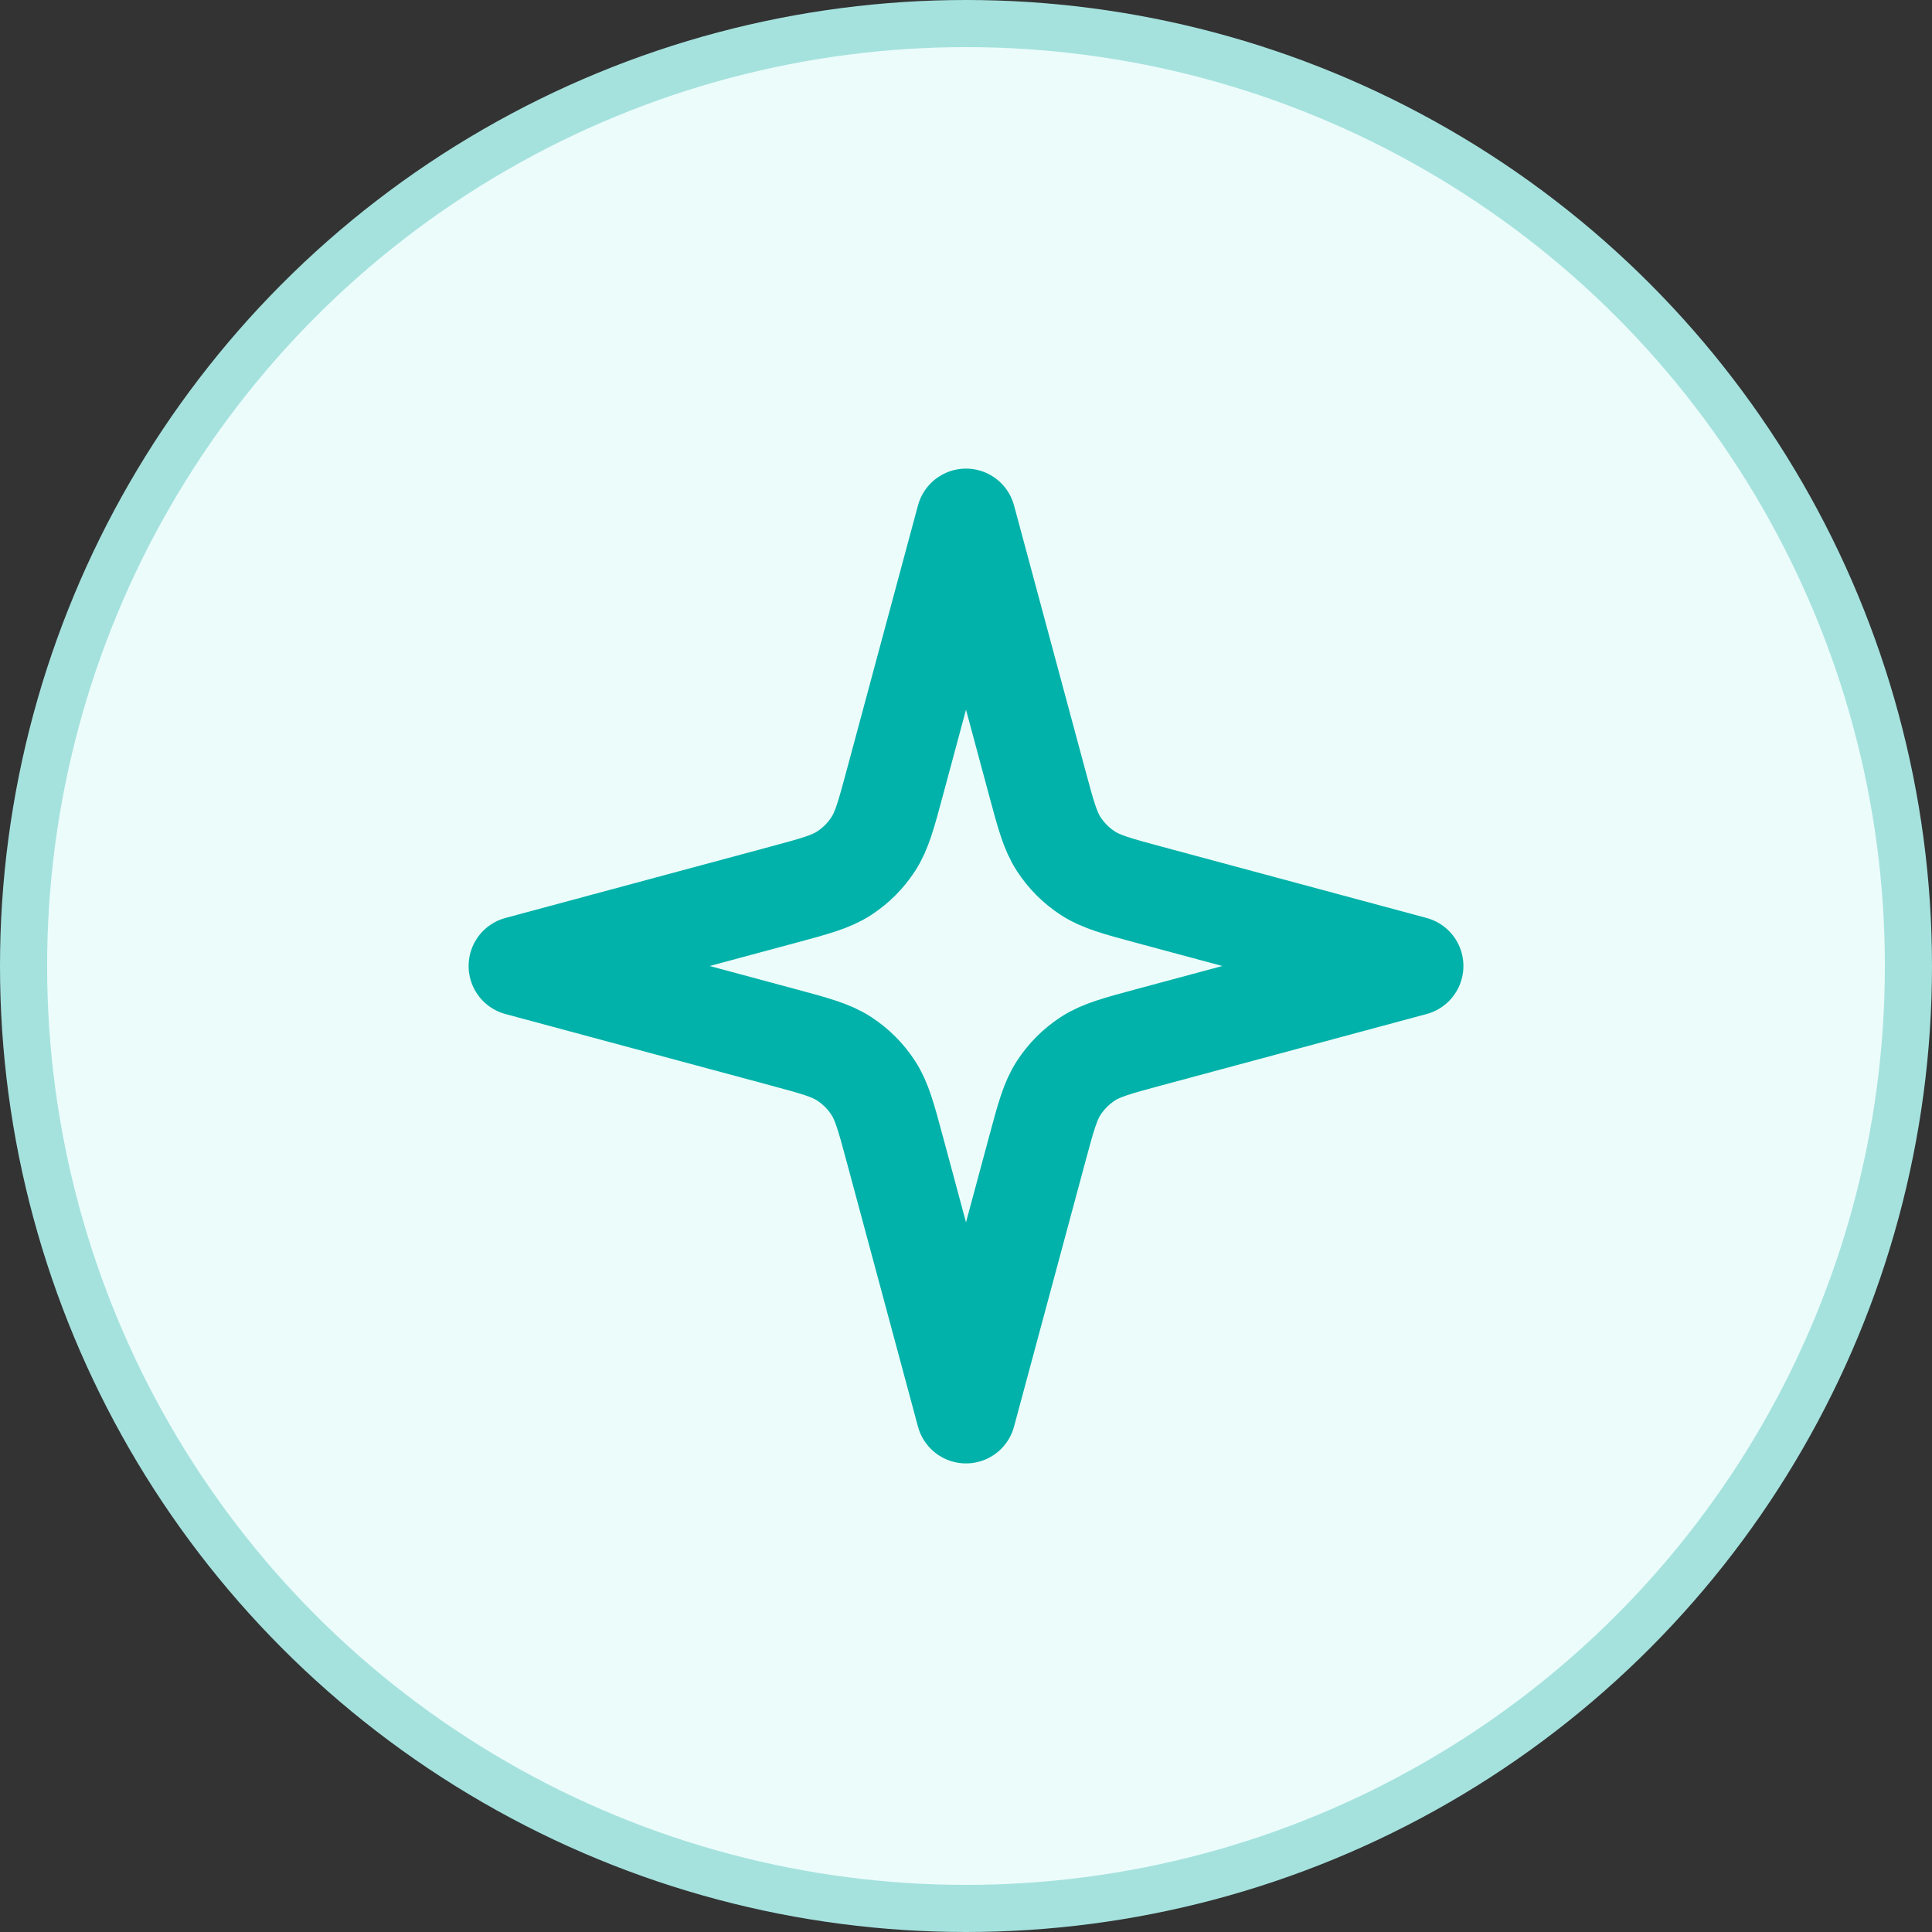
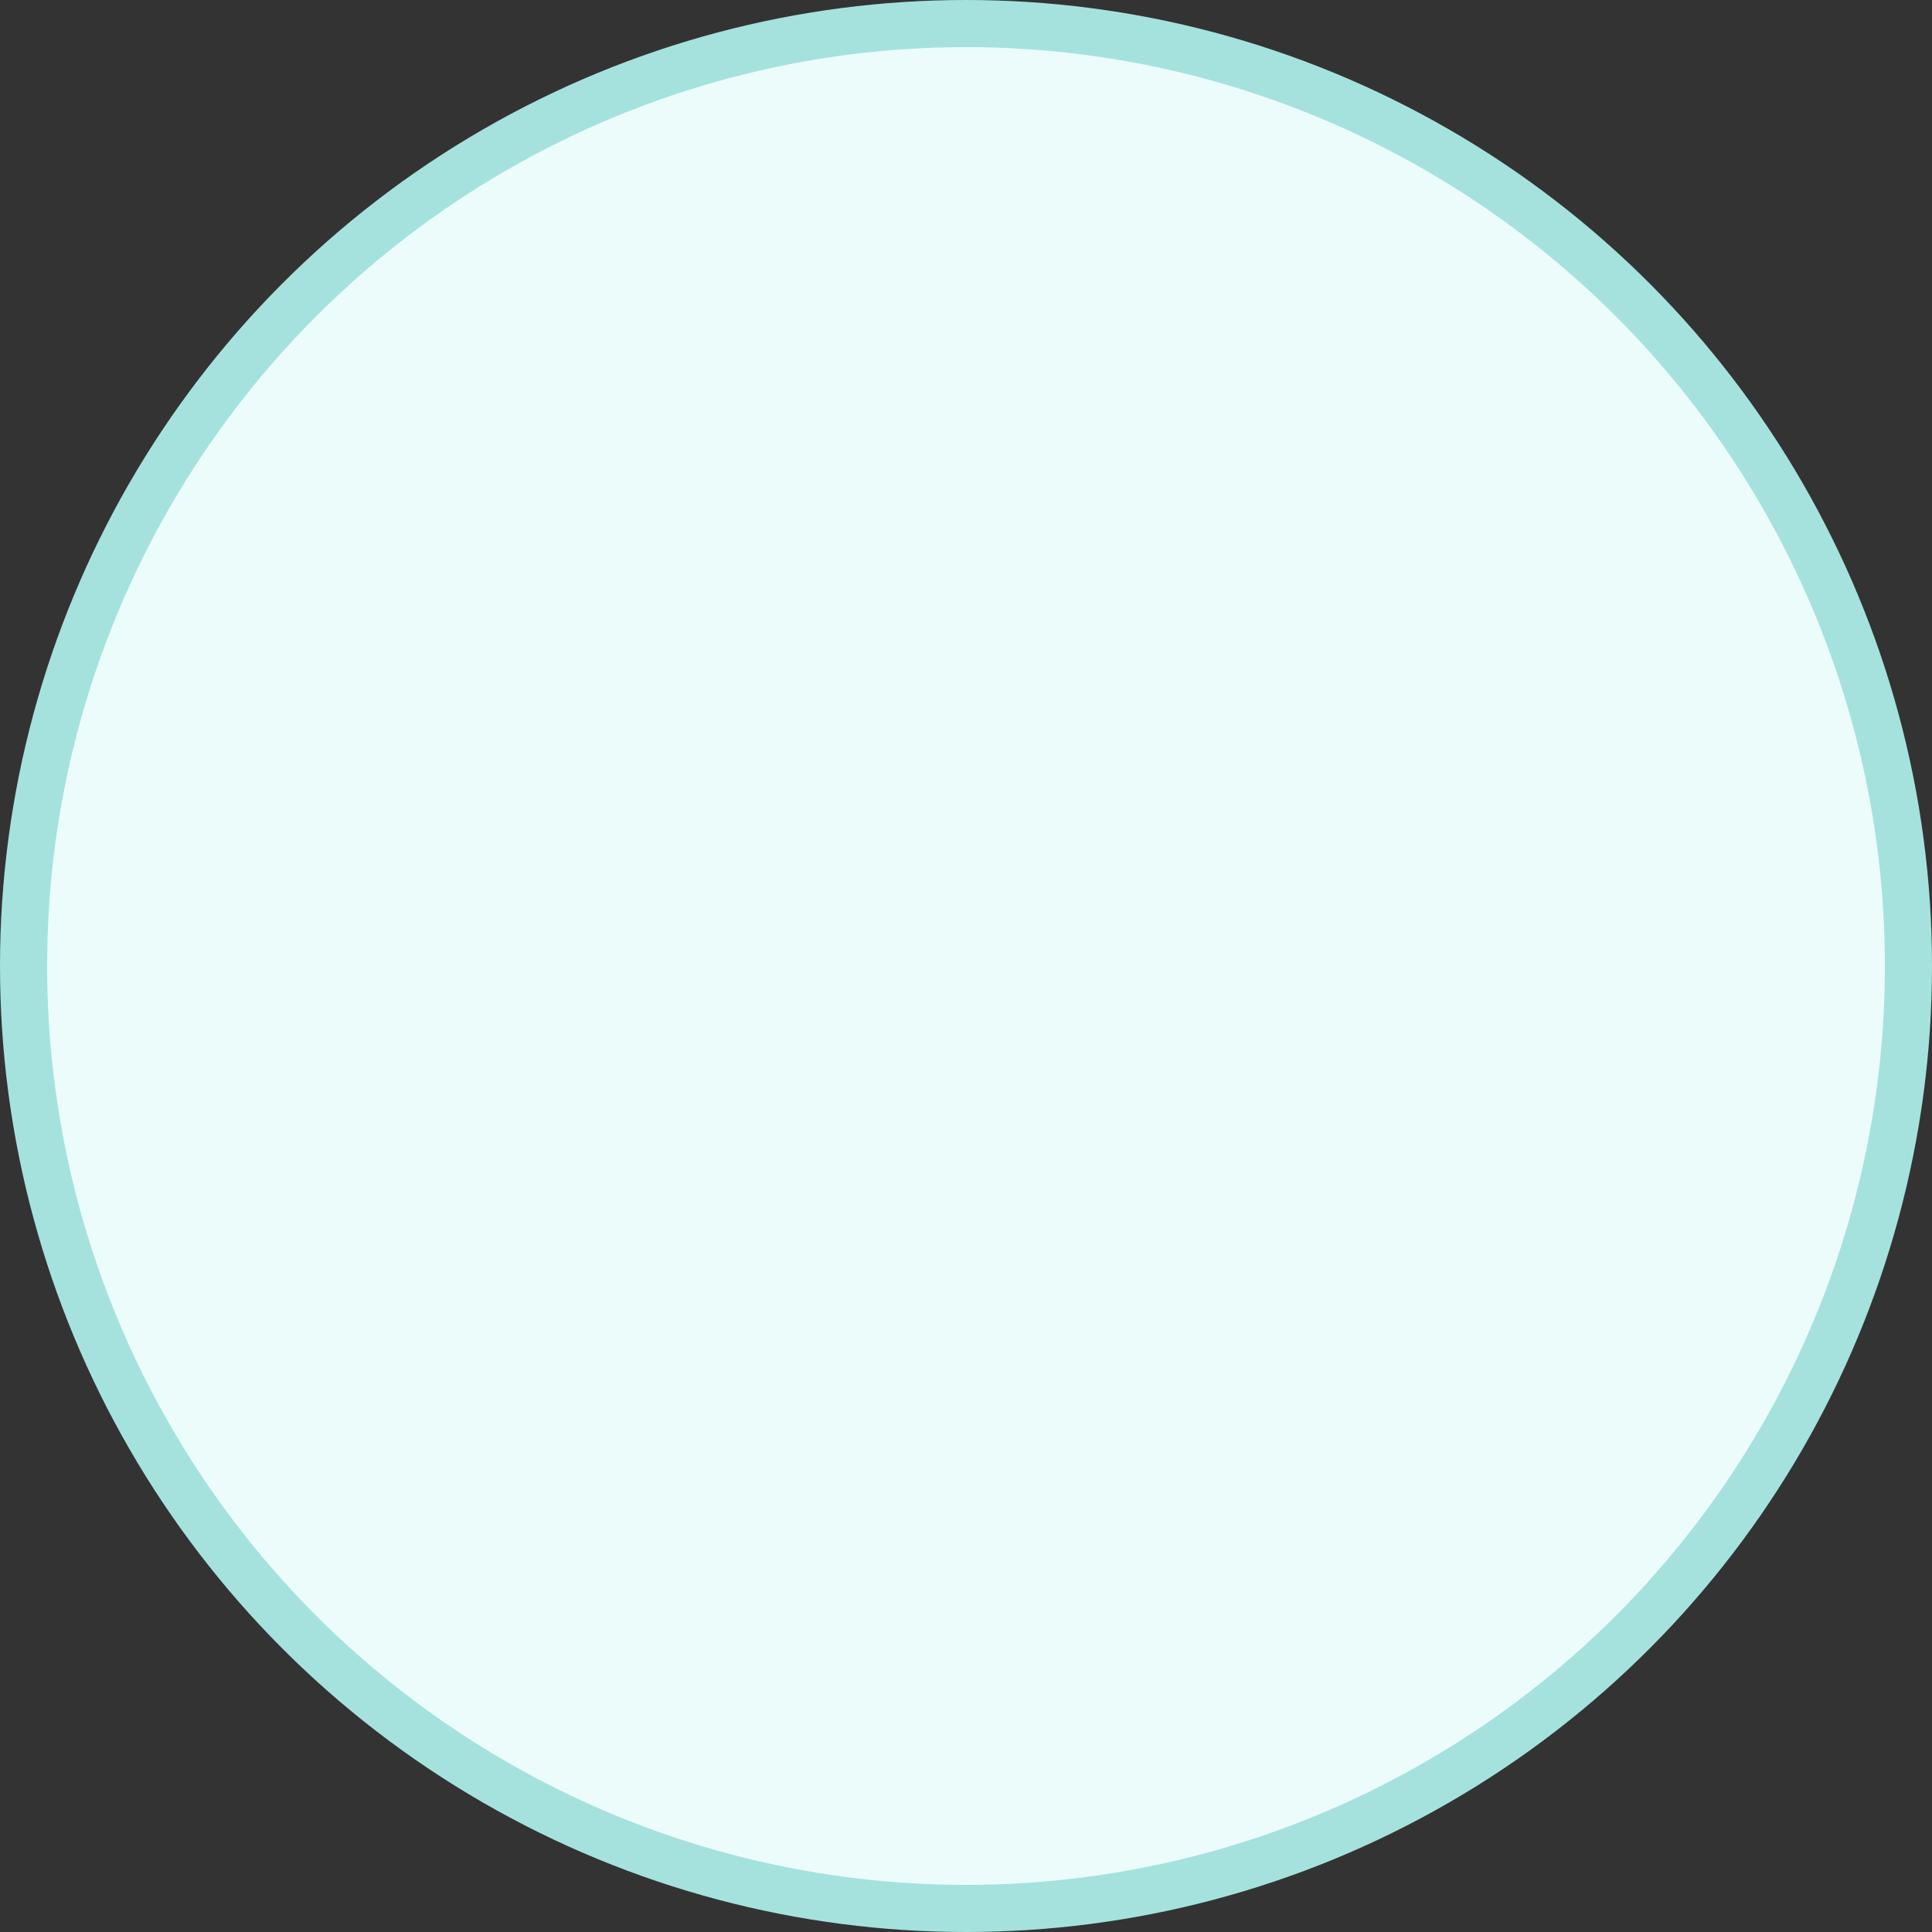
<svg xmlns="http://www.w3.org/2000/svg" width="77" height="77" viewBox="0 0 77 77" fill="none">
  <rect x="0" y="0" width="77" height="77" fill="#333333" stroke="none" />
  <circle cx="38.5" cy="38.5" r="37.561" fill="#ECFCFB" stroke="#A5E2DE" stroke-width="1.878" />
-   <path d="M38.5 20.659L41.335 31.189C41.681 32.474 41.854 33.116 42.196 33.641C42.498 34.106 42.894 34.502 43.359 34.804C43.884 35.146 44.526 35.319 45.811 35.665L56.342 38.5L45.811 41.335C44.526 41.681 43.884 41.854 43.359 42.196C42.894 42.498 42.498 42.894 42.196 43.359C41.854 43.884 41.681 44.526 41.335 45.812L38.5 56.342L35.665 45.812C35.319 44.526 35.146 43.884 34.804 43.359C34.502 42.894 34.106 42.498 33.641 42.196C33.116 41.854 32.474 41.681 31.189 41.335L20.659 38.5L31.189 35.665C32.474 35.319 33.116 35.146 33.641 34.804C34.106 34.502 34.502 34.106 34.804 33.641C35.146 33.116 35.319 32.474 35.665 31.189L38.5 20.659Z" stroke="#00B2A9" stroke-width="3.965" stroke-linecap="round" stroke-linejoin="round" />
</svg>